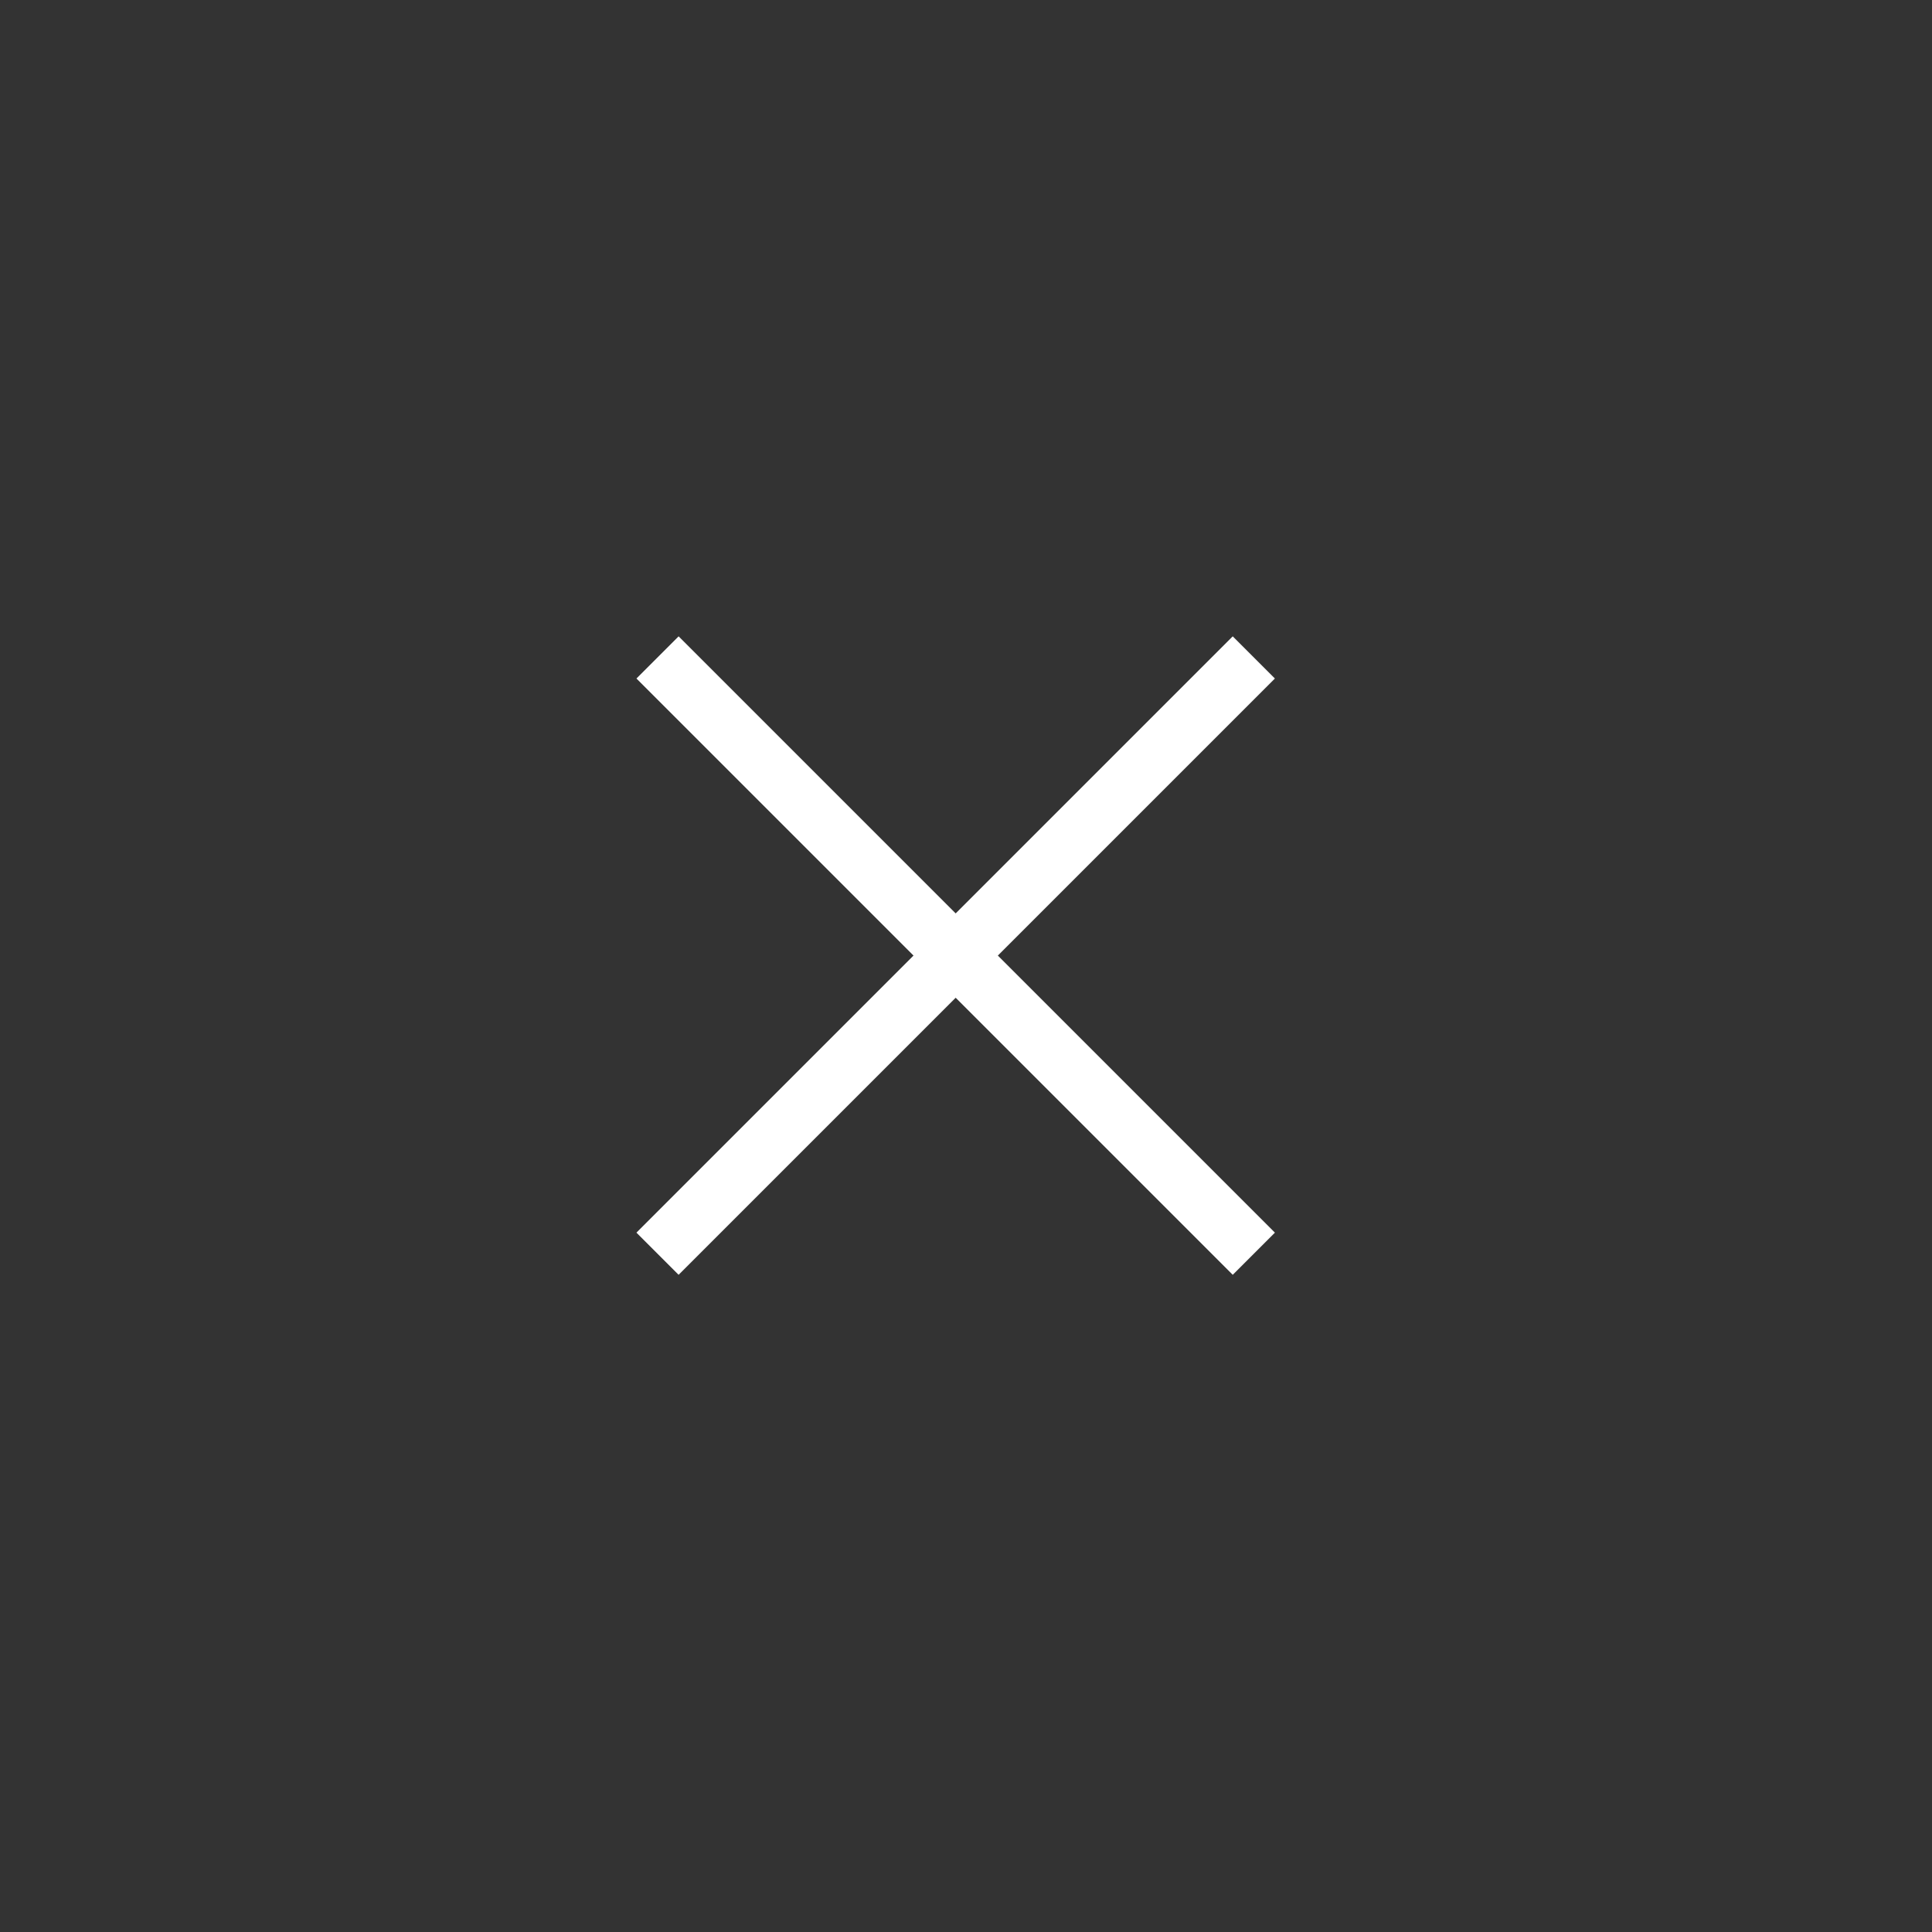
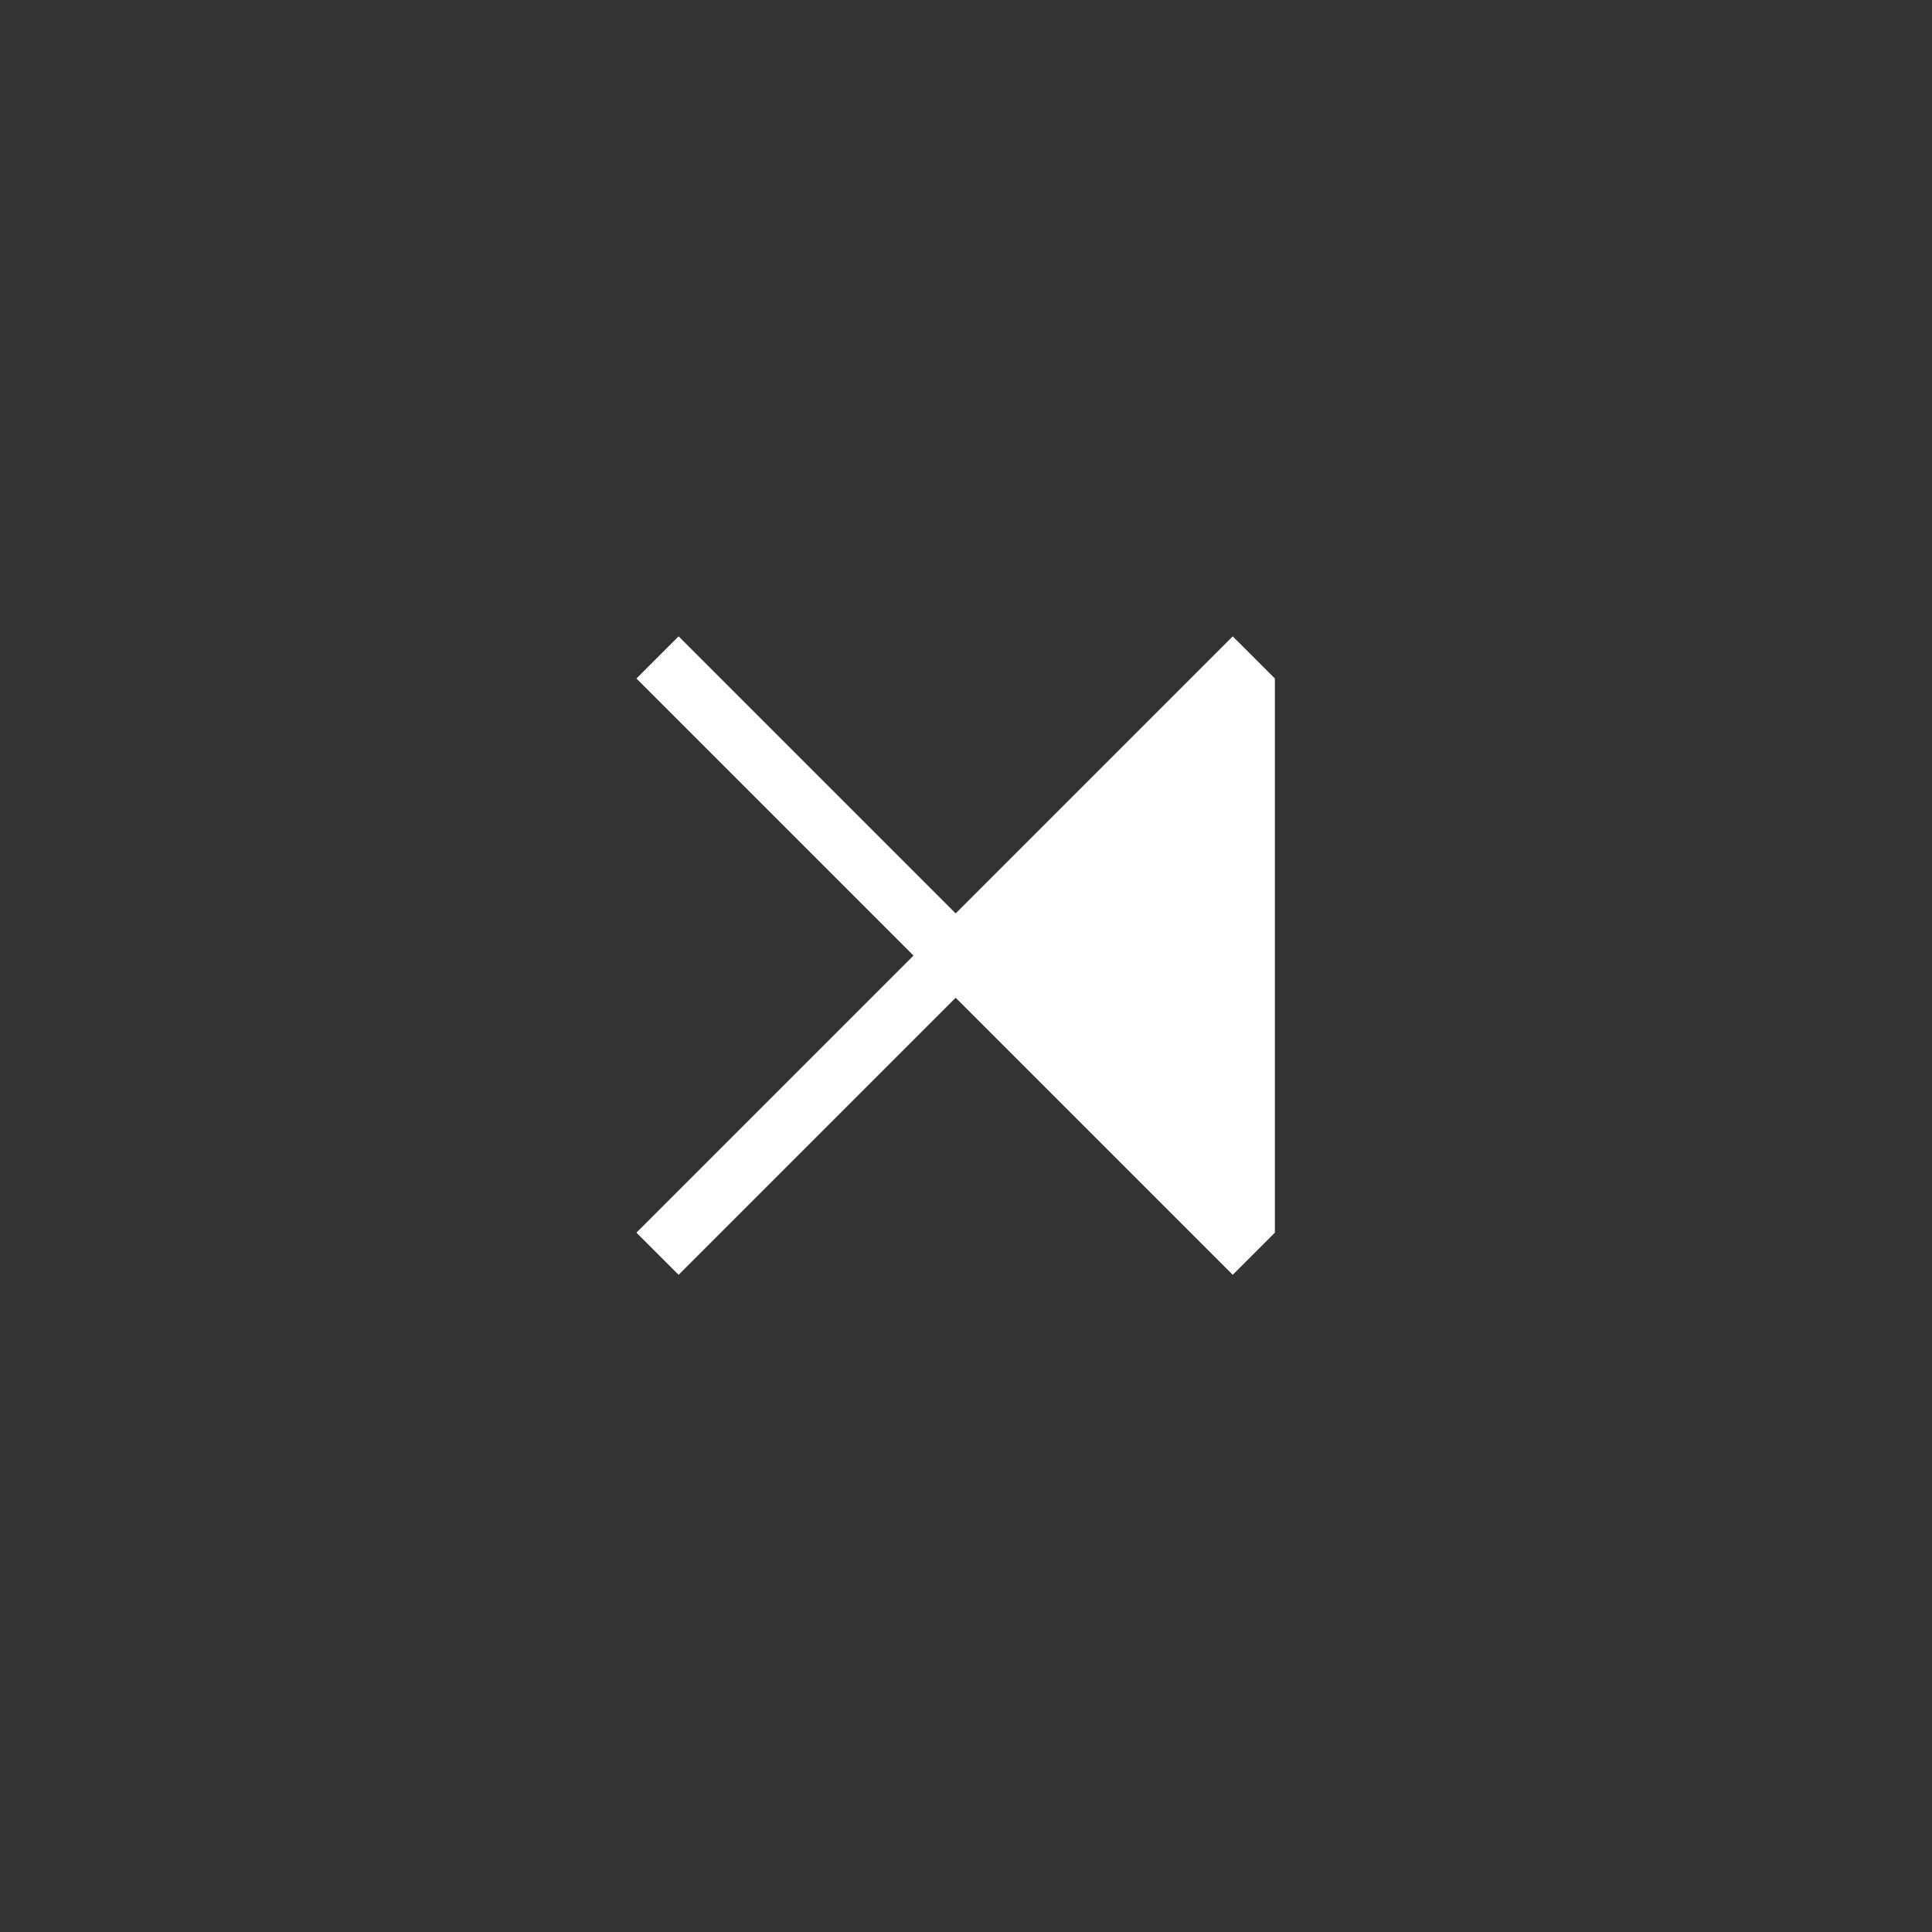
<svg xmlns="http://www.w3.org/2000/svg" width="81" height="81" viewBox="0 0 81 81" fill="none">
  <rect x="0" y="0" width="81" height="81" fill="#333333" stroke="none" />
-   <path fill-rule="evenodd" clip-rule="evenodd" d="M40.067 38.295L51.683 26.679L53.451 28.447L41.835 40.063L53.451 51.679L51.683 53.447L40.067 41.831L28.451 53.447L26.683 51.679L38.299 40.063L26.683 28.447L28.451 26.679L40.067 38.295Z" fill="white" />
+   <path fill-rule="evenodd" clip-rule="evenodd" d="M40.067 38.295L51.683 26.679L53.451 28.447L53.451 51.679L51.683 53.447L40.067 41.831L28.451 53.447L26.683 51.679L38.299 40.063L26.683 28.447L28.451 26.679L40.067 38.295Z" fill="white" />
</svg>